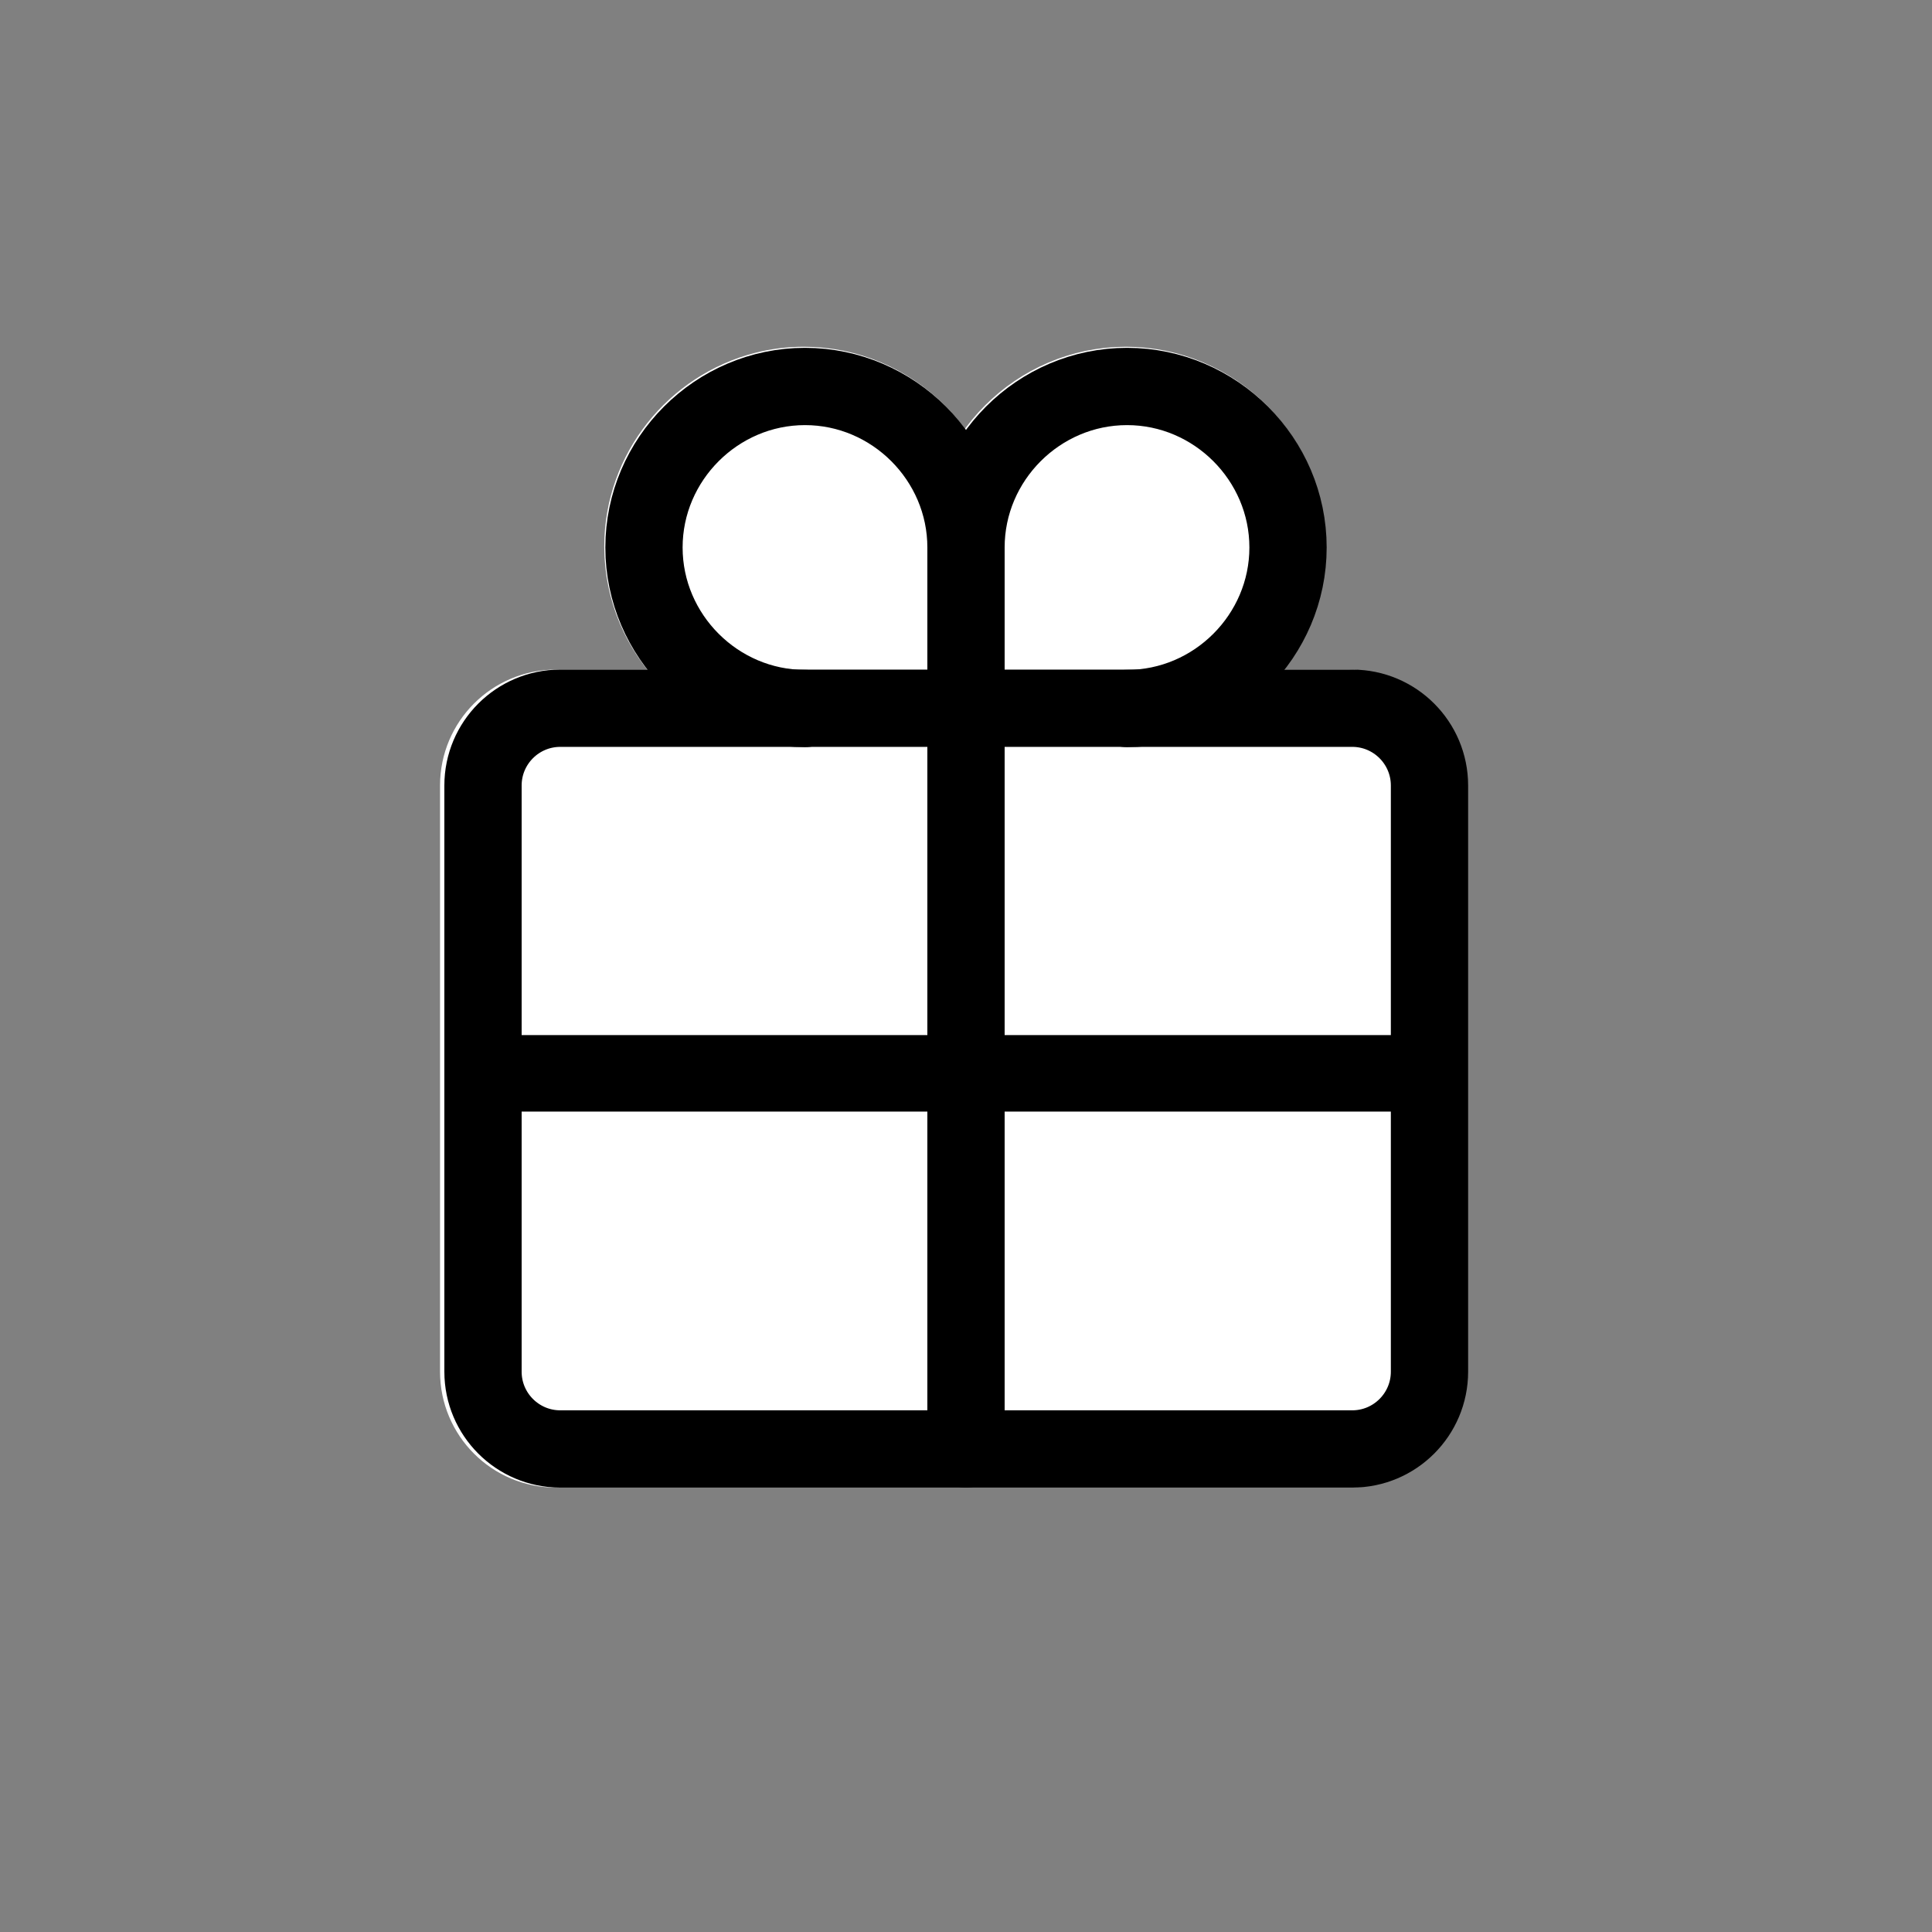
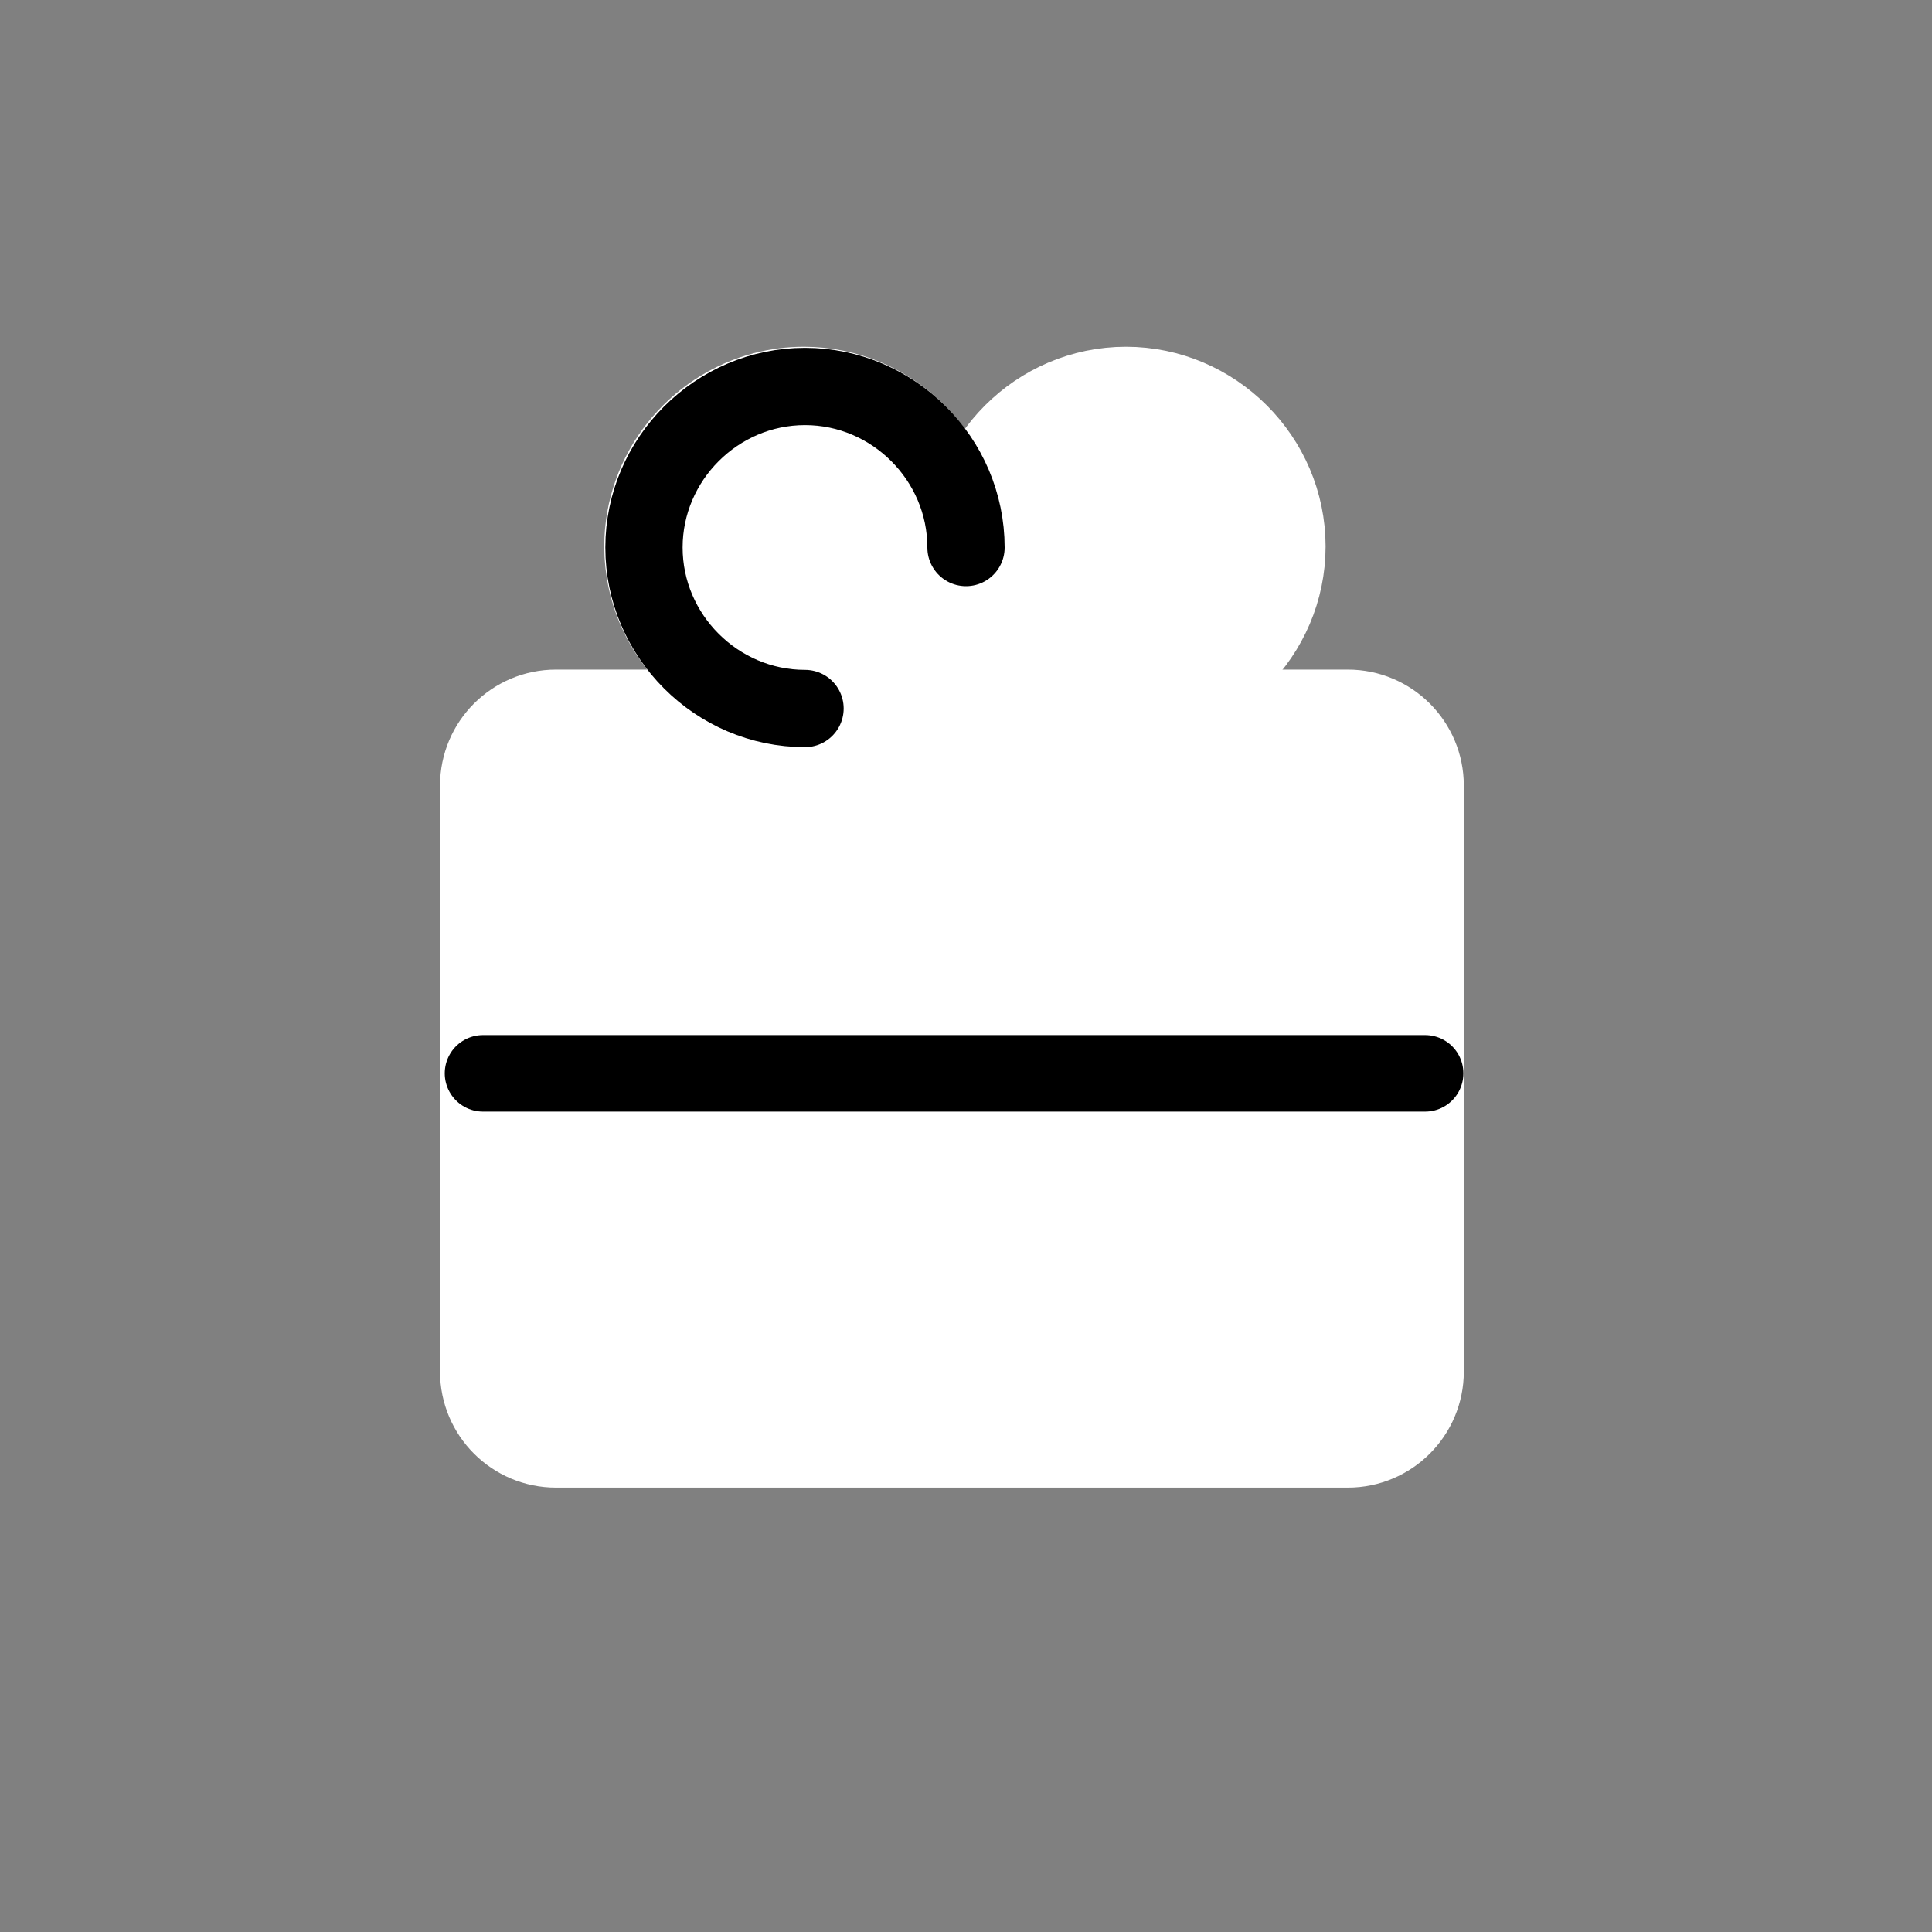
<svg xmlns="http://www.w3.org/2000/svg" width="100%" height="100%" viewBox="0 0 50 50" version="1.1" xml:space="preserve" style="fill-rule:evenodd;clip-rule:evenodd;stroke-linecap:round;stroke-linejoin:round;">
  <rect x="0" y="0" width="50" height="50" fill="#808080" stroke="none" />
-   <rect id="Rechteck_62" x="0" y="0" width="50" height="50" style="fill:#fff;fill-opacity:0;" />
  <g>
    <g>
      <path d="M29.84,18.329l5.043,-0c1.103,-0 2,0.896 2,2l-0,15.17c-0,1.104 -0.897,2 -2,2l-20.495,-0c-1.104,-0 -2,-0.896 -2,-2l-0,-15.17c-0,-1.104 0.896,-2 2,-2l5.61,-0" style="fill:#fff;stroke:#fff;stroke-width:2px;" />
      <path d="M24.972,14.141l0.054,4.187l-4.221,-0.02c-2.286,-0 -4.167,-1.881 -4.167,-4.167c-0,-1.934 1.347,-3.579 3.146,-4.039c0.327,-0.084 0.669,-0.128 1.021,-0.128c2.286,-0 4.167,1.881 4.167,4.167Zm-0,0c-0,-2.286 1.881,-4.167 4.167,-4.167c2.286,-0 4.167,1.881 4.167,4.167c-0,2.286 -1.881,4.167 -4.167,4.167l-4.113,0.02l-0.054,-4.187Z" style="fill:#fff;stroke:#fff;stroke-width:2px;" />
    </g>
  </g>
  <g id="Gruppe_892">
    <g id="gift">
-       <path id="Rechteck_61" d="M36.995,20.329c0,-1.104 -0.896,-2 -2,-2l-20.495,-0c-1.104,-0 -2,0.896 -2,2l0,15.17c0,1.104 0.896,2 2,2l20.495,-0c1.104,-0 2,-0.896 2,-2l0,-15.17Z" style="fill:none;stroke:#000;stroke-width:2px;" />
      <path id="Pfad_527" d="M25,14.17c0,-0 0,-0.001 0,-0.001c0,-2.286 -1.881,-4.167 -4.167,-4.167c-2.286,-0 -4.167,1.881 -4.167,4.167c0,2.286 1.881,4.167 4.167,4.167c0,-0 0.001,-0 0.001,-0" style="fill:none;fill-rule:nonzero;stroke:#000;stroke-width:2px;" />
-       <path id="Pfad_528" d="M29.167,18.336c2.286,-0 4.167,-1.881 4.167,-4.167c-0,-2.286 -1.881,-4.167 -4.167,-4.167c-2.286,-0 -4.167,1.881 -4.167,4.167c-0,0 -0,0.001 0,0.001" style="fill:none;fill-rule:nonzero;stroke:#000;stroke-width:2px;" />
-       <path id="Pfad_529" d="M25,13.889l0,23.611" style="fill:none;fill-rule:nonzero;stroke:#000;stroke-width:2px;" />
      <path id="Pfad_530" d="M36.882,27.778l-24.382,-0" style="fill:none;fill-rule:nonzero;stroke:#000;stroke-width:1.98px;" />
    </g>
  </g>
</svg>